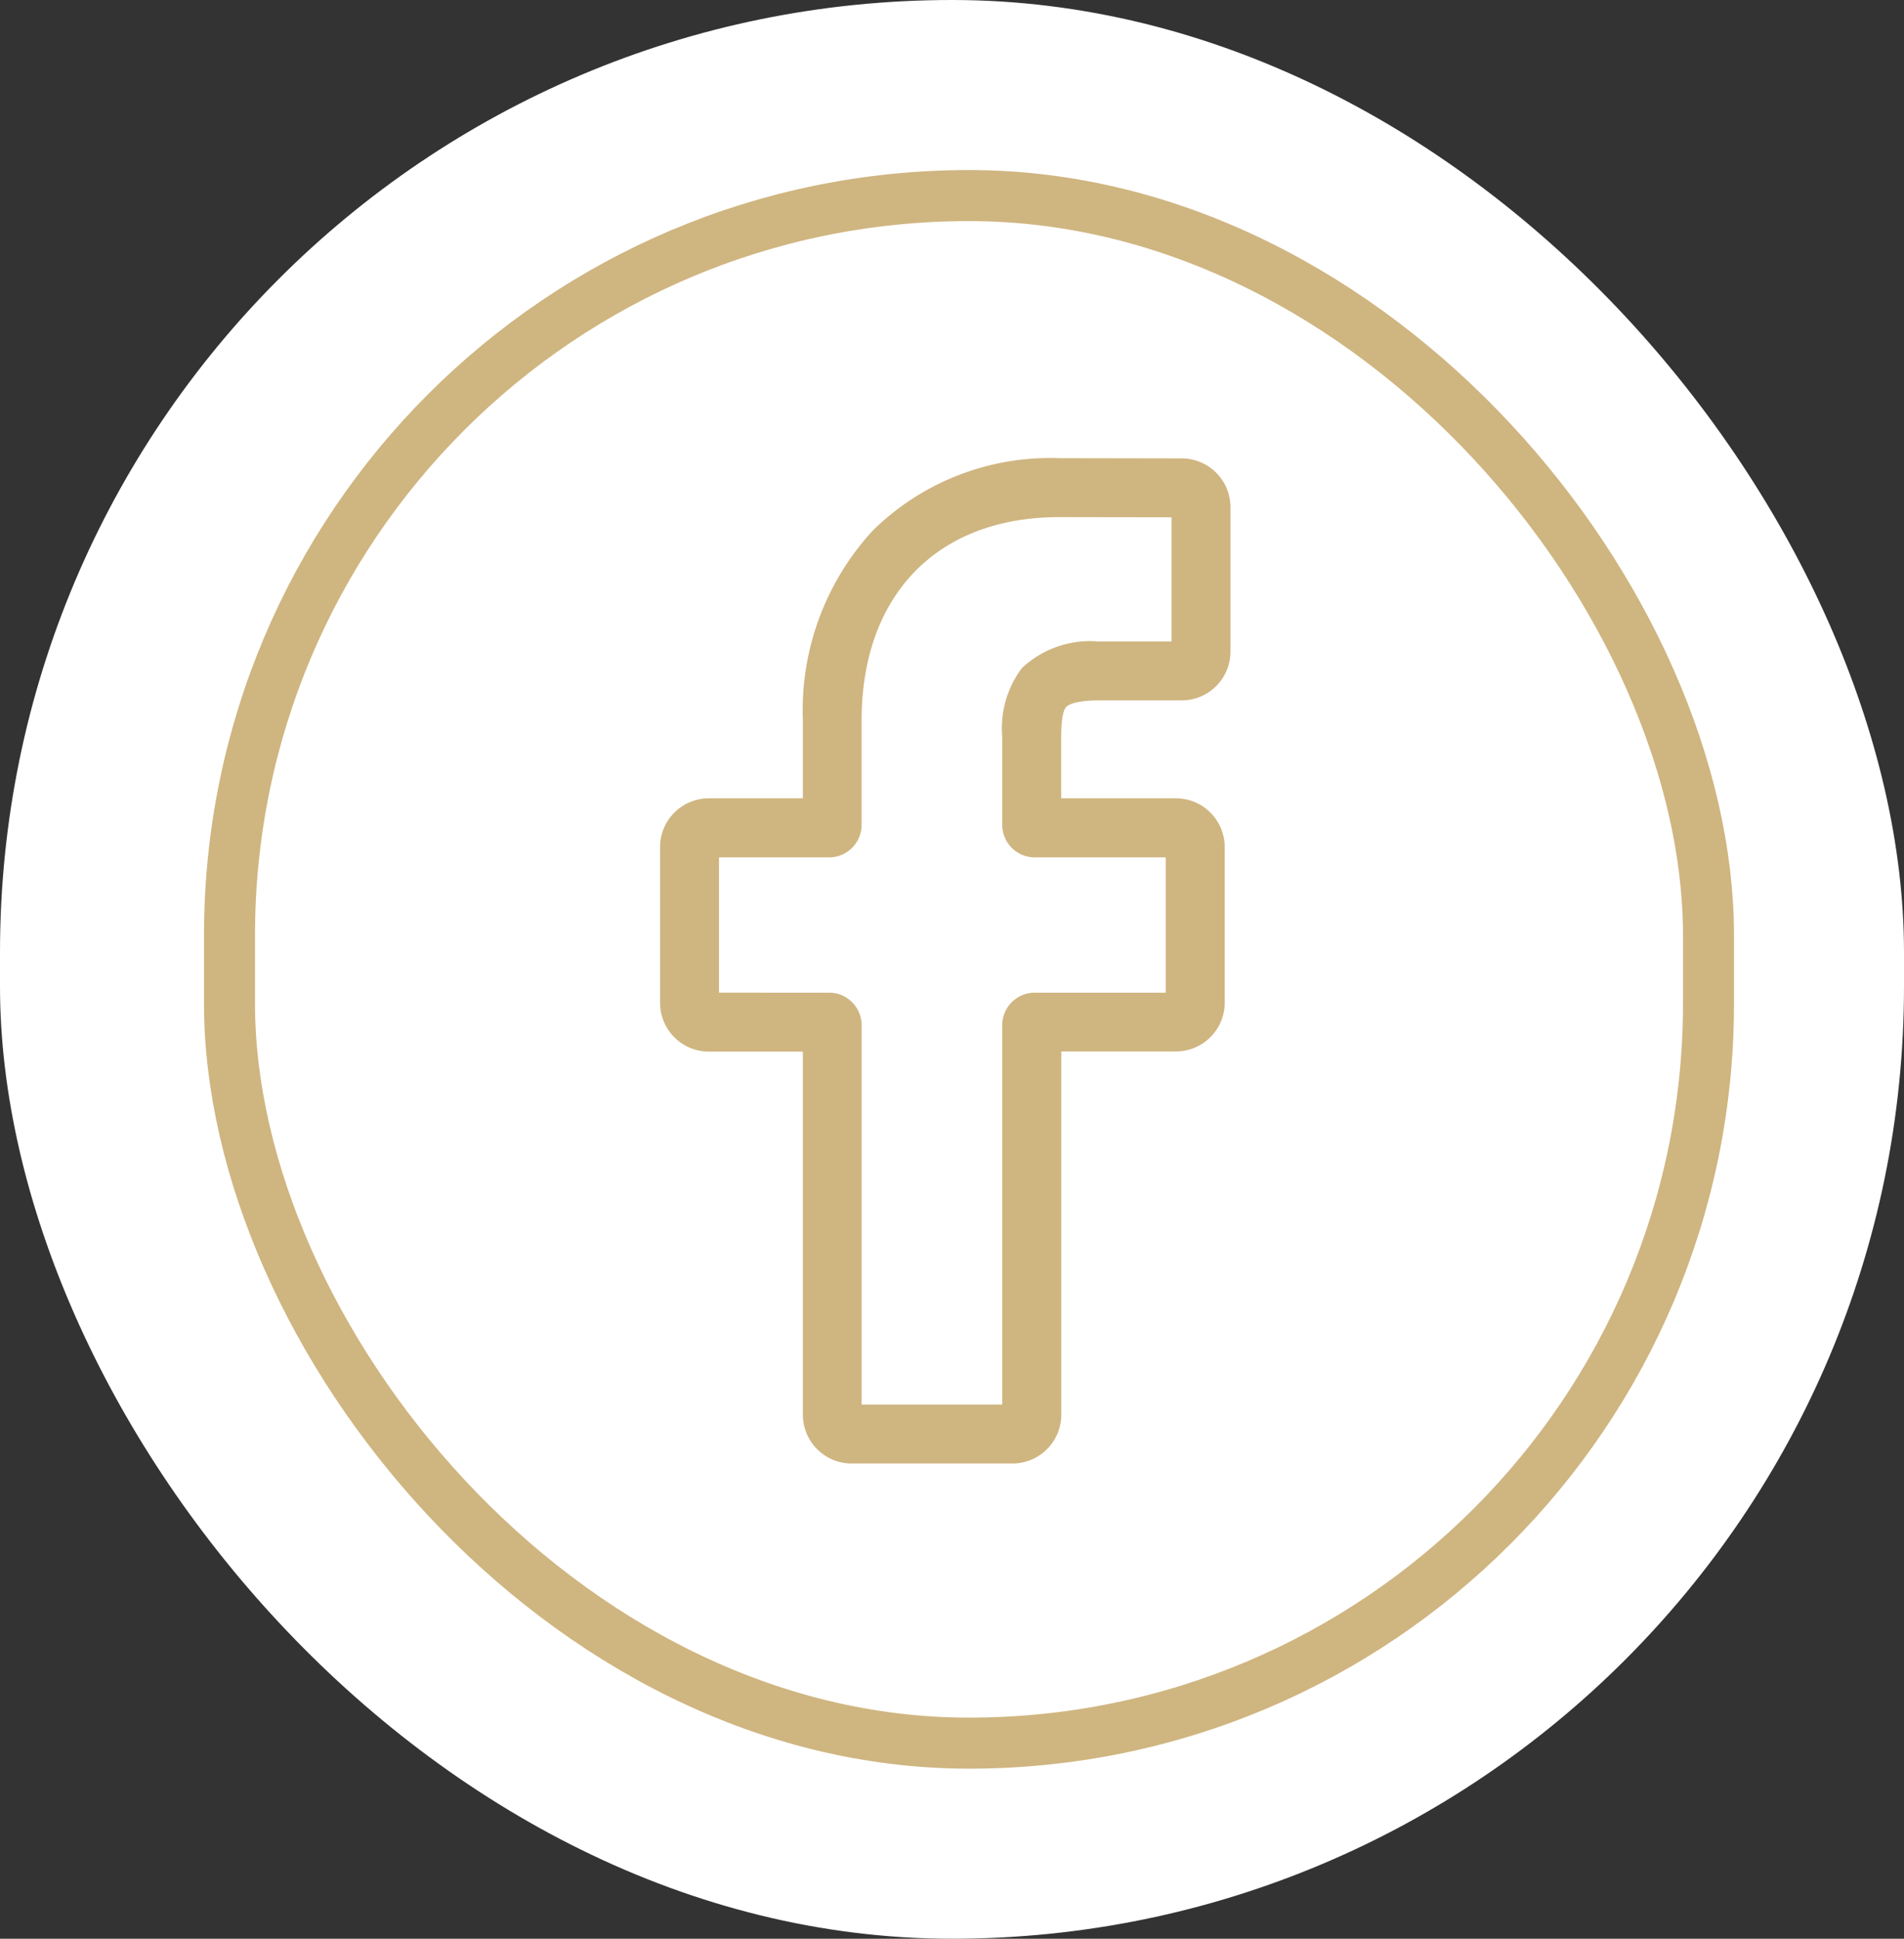
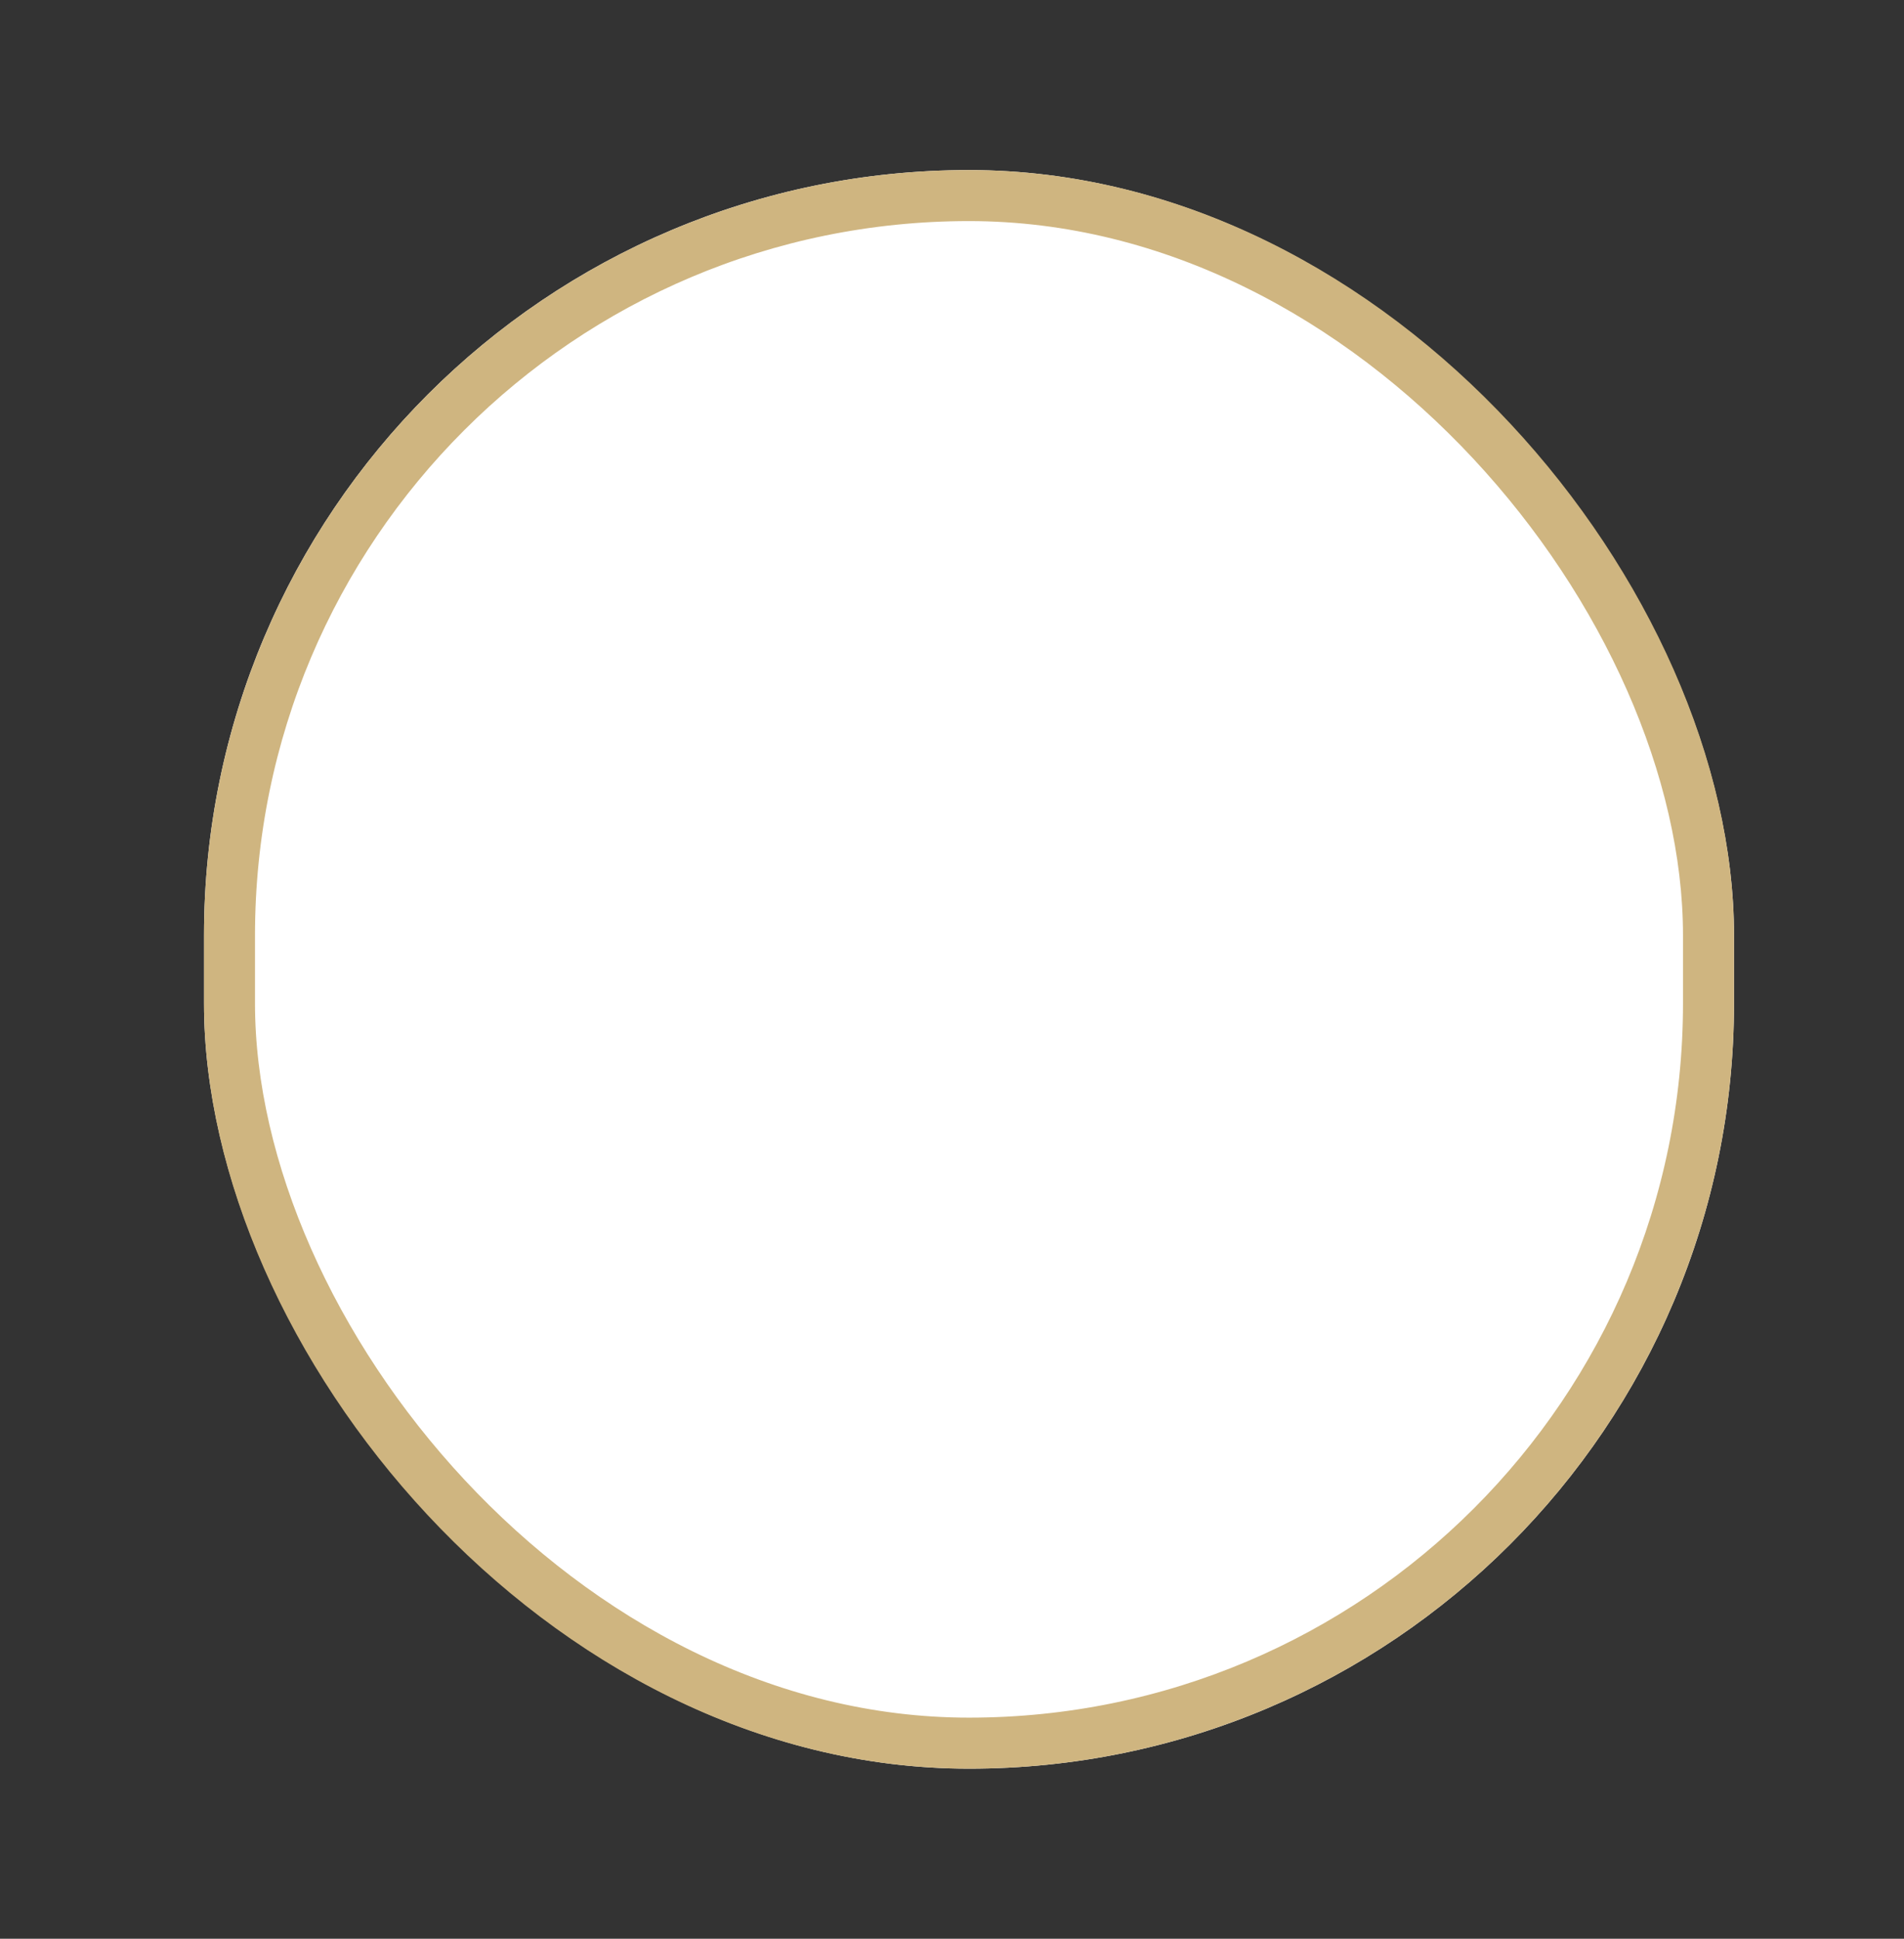
<svg xmlns="http://www.w3.org/2000/svg" width="56" height="57" viewBox="0 0 56 57">
  <rect x="0" y="0" width="56" height="57" fill="#333333" stroke="none" />
  <g id="Group_290" data-name="Group 290" transform="translate(8446.999 6186)">
    <g id="Group_289" data-name="Group 289">
      <g id="Group_288" data-name="Group 288">
        <g id="Component_67_16" data-name="Component 67 – 16" transform="translate(-8446.999 -6186)">
          <g id="Component_51_50" data-name="Component 51 – 50">
-             <rect id="Rectangle_757" data-name="Rectangle 757" width="56" height="57" rx="28" fill="#fff" />
            <g id="Rectangle_752" data-name="Rectangle 752" transform="translate(6 5)" fill="#fff" stroke="#cfb580" stroke-width="1.5">
              <rect width="45" height="47" rx="22.5" stroke="none" />
              <rect x="0.75" y="0.75" width="43.5" height="45.5" rx="21.75" fill="none" />
            </g>
          </g>
-           <path id="facebook" d="M10.862,29.557H6.129A1.435,1.435,0,0,1,4.7,28.123V17.447H1.934A1.435,1.435,0,0,1,.5,16.013V11.439A1.435,1.435,0,0,1,1.934,10H4.7V7.714A7.8,7.8,0,0,1,6.758,2.126,7.429,7.429,0,0,1,12.235,0l3.61.006A1.436,1.436,0,0,1,17.276,1.44V5.687a1.435,1.435,0,0,1-1.433,1.434h-2.43c-.741,0-.93.149-.97.194-.067.076-.146.289-.146.879V10H15.66a1.457,1.457,0,0,1,.709.18,1.439,1.439,0,0,1,.738,1.254l0,4.575a1.435,1.435,0,0,1-1.434,1.433H12.3V28.123A1.436,1.436,0,0,1,10.862,29.557ZM6.428,27.824h4.135V16.671a.958.958,0,0,1,.957-.957h3.852l0-3.977H11.52a.958.958,0,0,1-.957-.957V8.195a2.951,2.951,0,0,1,.58-2.025,2.937,2.937,0,0,1,2.269-.78h2.131V1.738l-3.31-.005c-3.581,0-5.806,2.292-5.806,5.981V10.78a.958.958,0,0,1-.957.957H2.233v3.977H5.471a.958.958,0,0,1,.957.957ZM15.841,1.739h0Zm0,0" transform="translate(18.914 13.471)" fill="#cfb580" />
        </g>
      </g>
    </g>
  </g>
</svg>